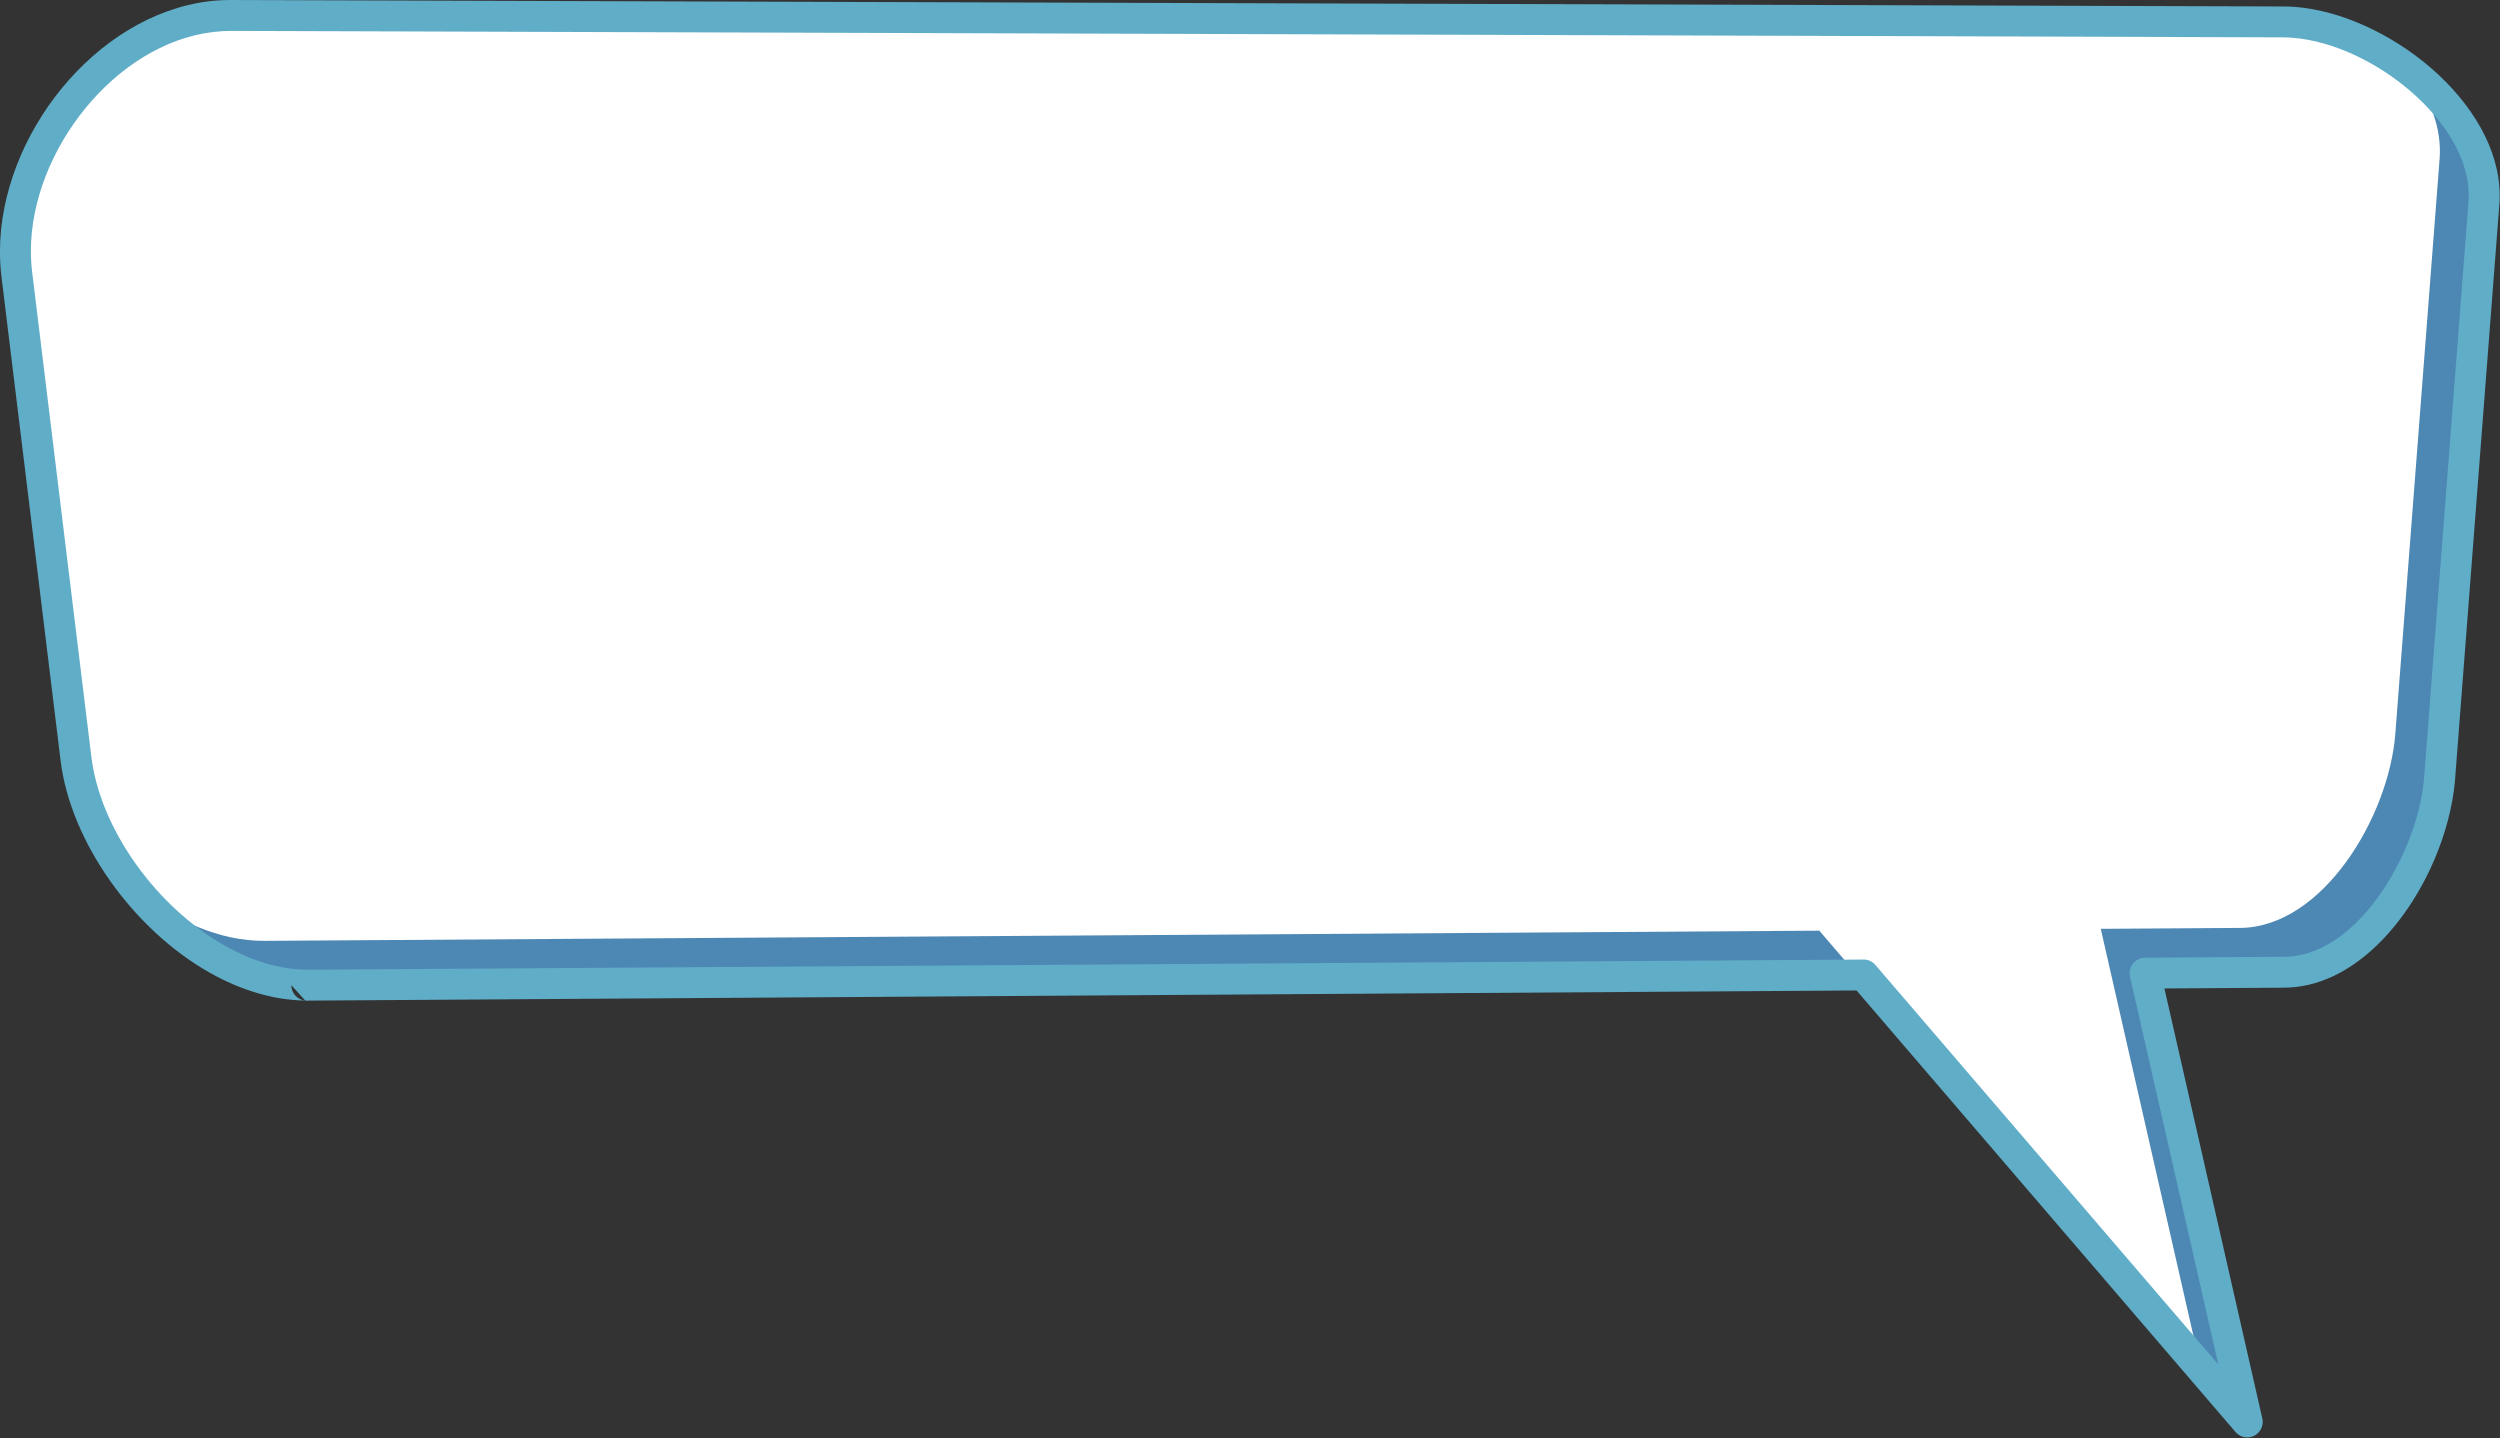
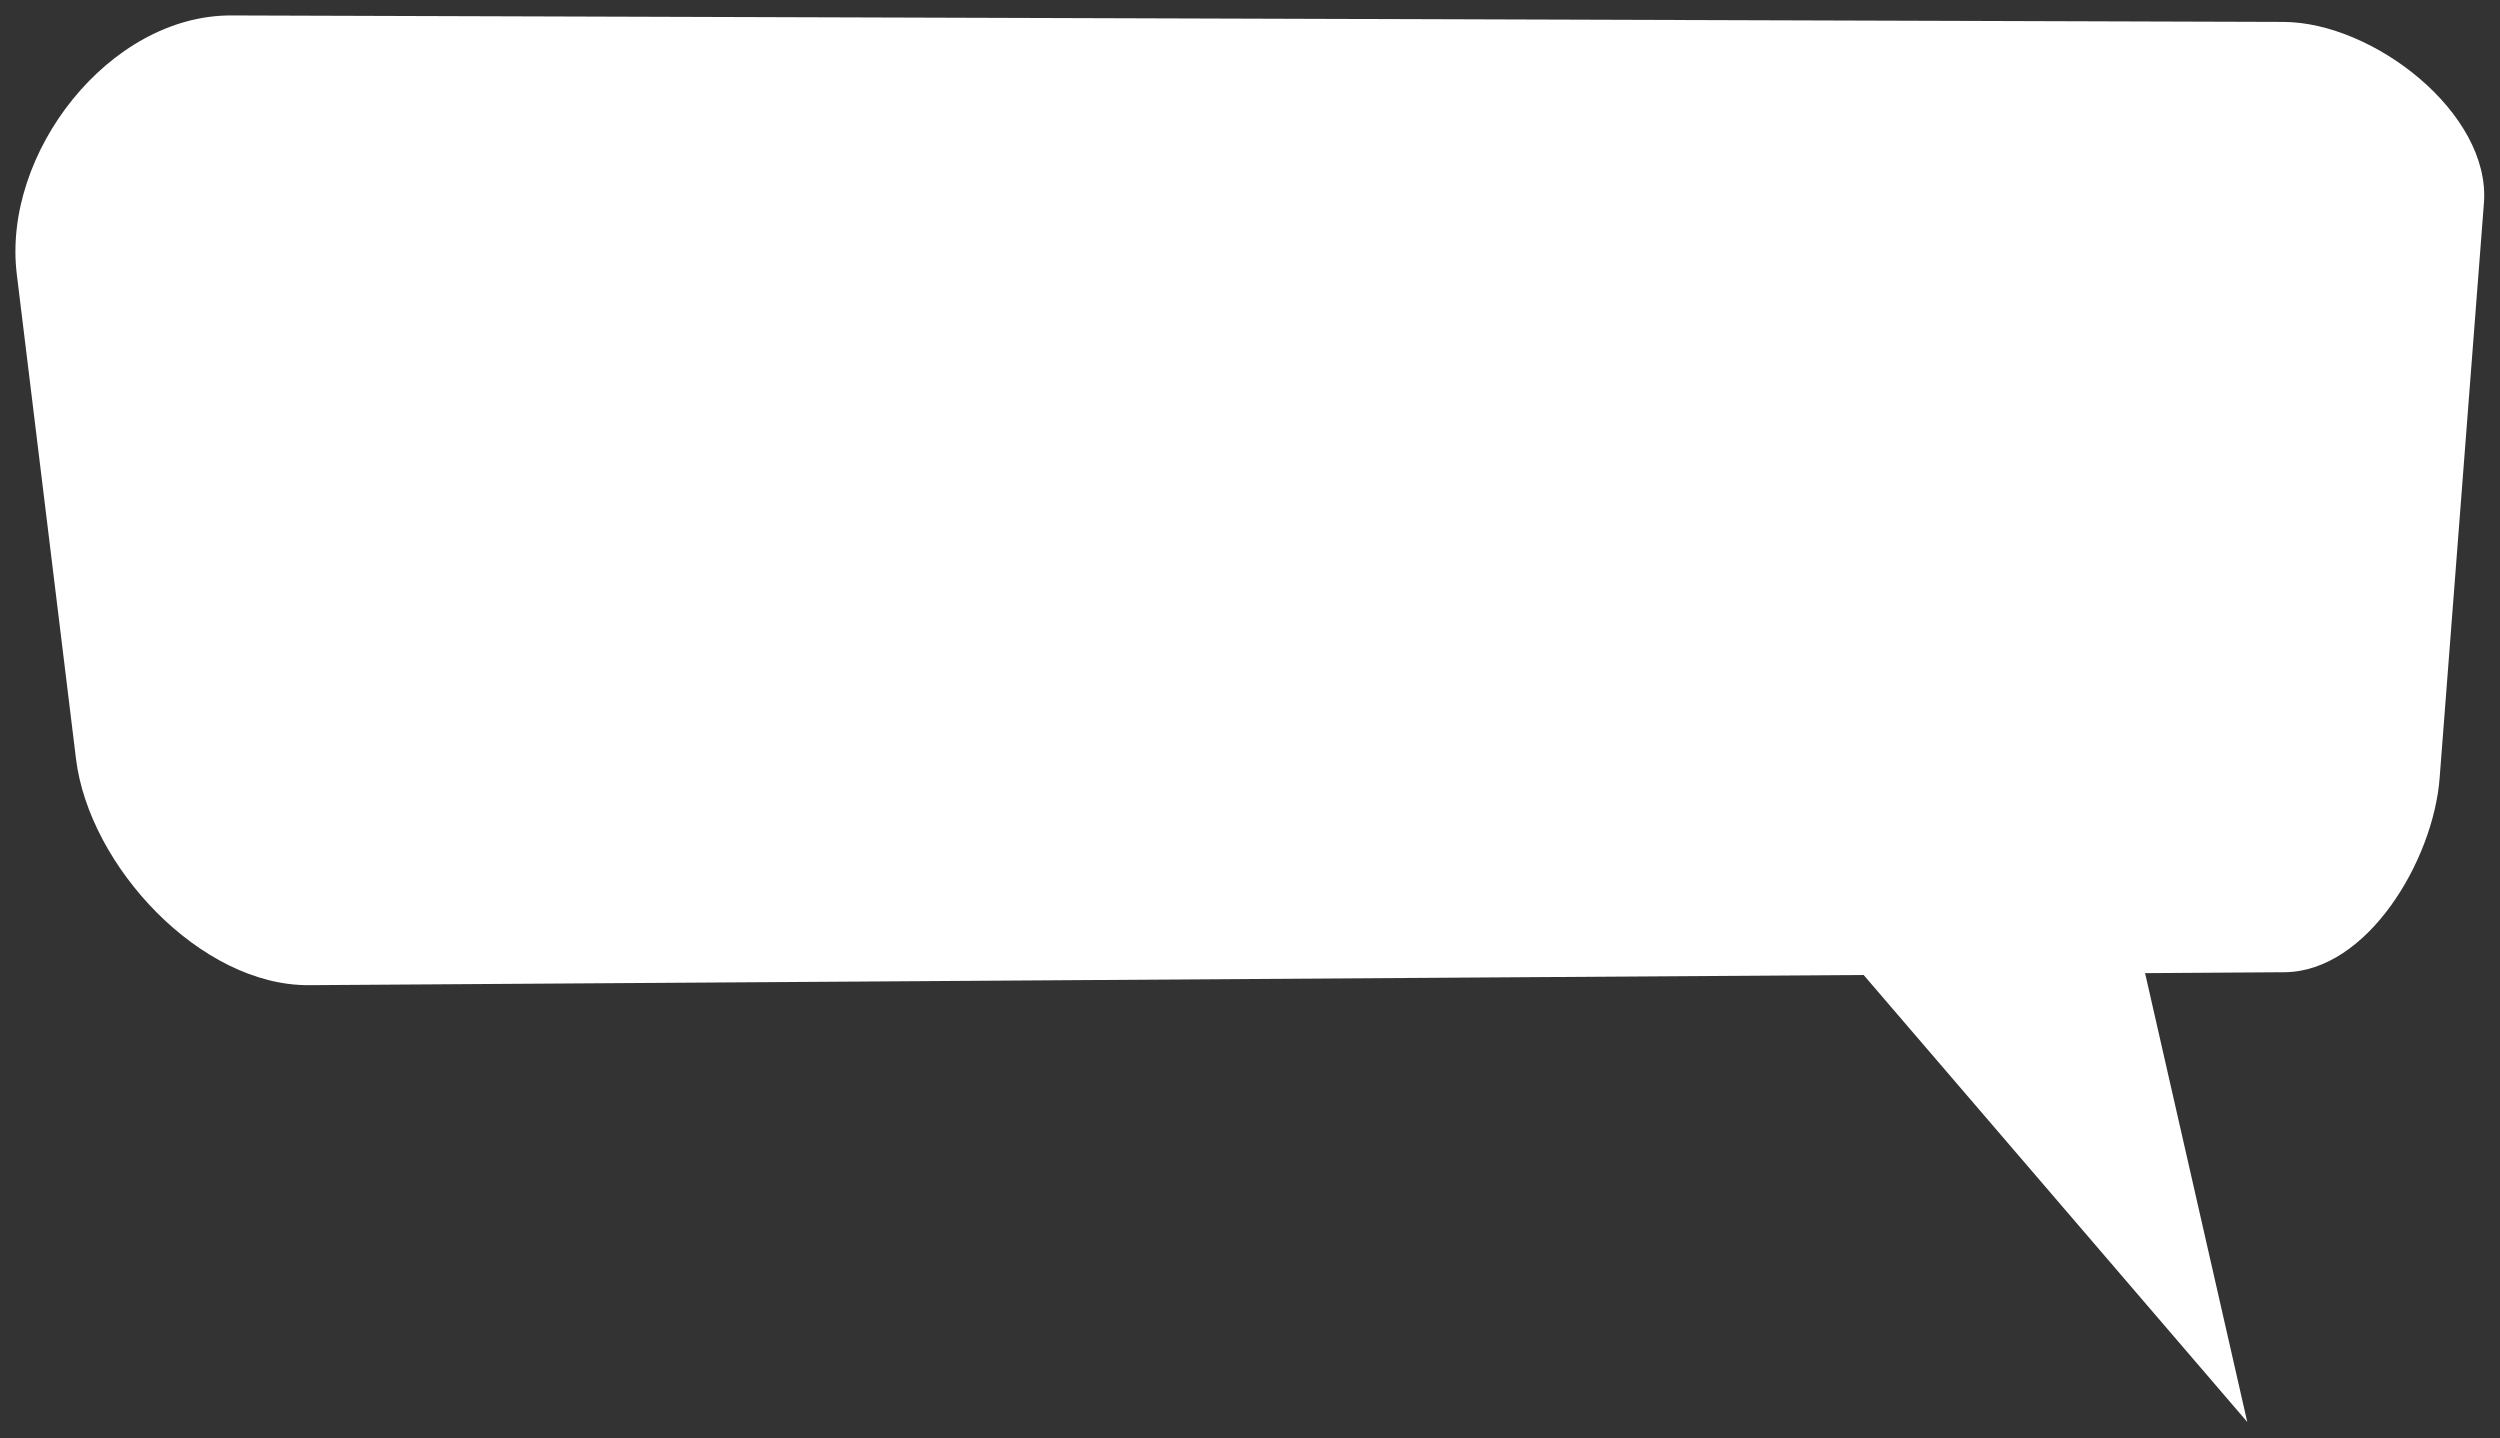
<svg xmlns="http://www.w3.org/2000/svg" fill="#60adc8" height="424.1" preserveAspectRatio="xMidYMid meet" version="1" viewBox="57.2 213.4 737.1 424.1" width="737.1" zoomAndPan="magnify">
  <rect x="57.2" y="213.4" width="737.1" height="424.1" fill="#333333" stroke="none" />
  <g id="change1_1">
    <path clip-rule="evenodd" d="M789.561,273.267l-13.063,169.566 c-1.875,24.335-21.352,57.059-45.775,57.219l-41.068,0.269l30.125,132.327L606.673,500.864l-458.407,3.002 c-31.921,0.208-64.792-35.069-68.663-66.755L62.151,294.247c-4.362-35.699,27.282-76.404,63.228-76.292l605.056,1.907 C756.976,219.945,791.599,246.803,789.561,273.267z" fill="#ffffff" fill-rule="evenodd" />
  </g>
  <g id="change2_1">
-     <path clip-rule="evenodd" d="M789.561,273.267l-13.063,169.566 c-1.875,24.335-21.352,57.059-45.775,57.219l-41.068,0.269l30.125,132.327l-13.731-16L676.59,487.257l41.068-0.27 c24.424-0.159,43.9-32.883,45.775-57.219l13.063-169.565c0.691-8.979-2.839-18.001-8.841-26.01 C780.983,244.444,790.666,258.912,789.561,273.267L789.561,273.267z M604.831,500.876l-456.565,2.99 c-18.647,0.121-37.613-11.87-50.938-28.178c11.387,9.244,24.71,15.2,37.875,15.113l458.407-3.001L604.831,500.876z" fill="#4d87b4" fill-rule="evenodd" />
-   </g>
+     </g>
  <g id="change3_1">
-     <path d="M794.115,273.606l-13.063,169.565l-0.004,0.036h0.004l-0.05,0.6L781,443.826h0.002c-0.319,3.624-1.013,7.453-2.039,11.363 c-1.013,3.859-2.343,7.744-3.951,11.529c-8.415,19.807-24.796,37.761-44.272,37.888l-35.382,0.231l28.869,126.81 c0.552,2.456-0.992,4.896-3.448,5.447c-1.703,0.383-3.401-0.244-4.464-1.483l-0.001,0.001l-111.729-130.18l-456.3,2.988h-0.018 v0.018h-0.601c-0.157,0-0.311-0.009-0.463-0.024c-4.775-0.079-9.527-0.856-14.173-2.229c-4.766-1.407-9.427-3.426-13.896-5.939 c-22.61-12.715-41.136-38.597-44.066-62.58L57.614,294.801c-0.292-2.389-0.429-4.881-0.421-7.45 c0.053-16.983,7.081-34.338,18.219-47.917c11.21-13.667,26.641-23.608,43.413-25.657c2.088-0.254,4.274-0.383,6.553-0.376 l605.056,1.907c1.249,0.004,2.388,0.046,3.411,0.125c13.623,1.05,28.663,8.077,40.238,18.126 c11.801,10.246,20.159,23.757,20.117,37.554C794.199,272.063,794.169,272.897,794.115,273.606L794.115,273.606z M771.945,442.458 l13.061-169.531c0.056-0.726,0.084-1.33,0.086-1.814c0.033-10.938-7.019-22.017-16.973-30.661 c-10.182-8.84-23.254-15.009-34.953-15.911c-1.043-0.08-1.956-0.123-2.731-0.125l-605.056-1.907 c-1.749-0.005-3.569,0.11-5.445,0.34c-14.347,1.752-27.683,10.424-37.483,22.371c-9.872,12.036-16.102,27.301-16.147,42.13 c-0.006,2.05,0.12,4.168,0.385,6.342L84.14,436.557c2.599,21.276,19.189,44.323,39.458,55.723 c3.919,2.204,7.948,3.956,12.003,5.154c3.903,1.152,7.834,1.807,11.713,1.872c0.116-0.01,0.232-0.012,0.351-0.012h0.601v0.018 l458.118-3c1.38-0.086,2.786,0.456,3.754,1.588l101.108,117.805l-26.04-114.384l0.002-0.001c-0.071-0.316-0.107-0.644-0.109-0.981 c-0.009-2.516,2.022-4.563,4.537-4.572l41.068-0.269c15.324-0.101,28.726-15.433,35.913-32.35c1.45-3.413,2.636-6.864,3.522-10.244 c0.874-3.33,1.47-6.653,1.753-9.864h0.001l0.049-0.581H771.945L771.945,442.458z M147.202,508.414l-4.109-4.548 C143.093,506.233,144.896,508.181,147.202,508.414z" fill="inherit" />
-   </g>
+     </g>
</svg>